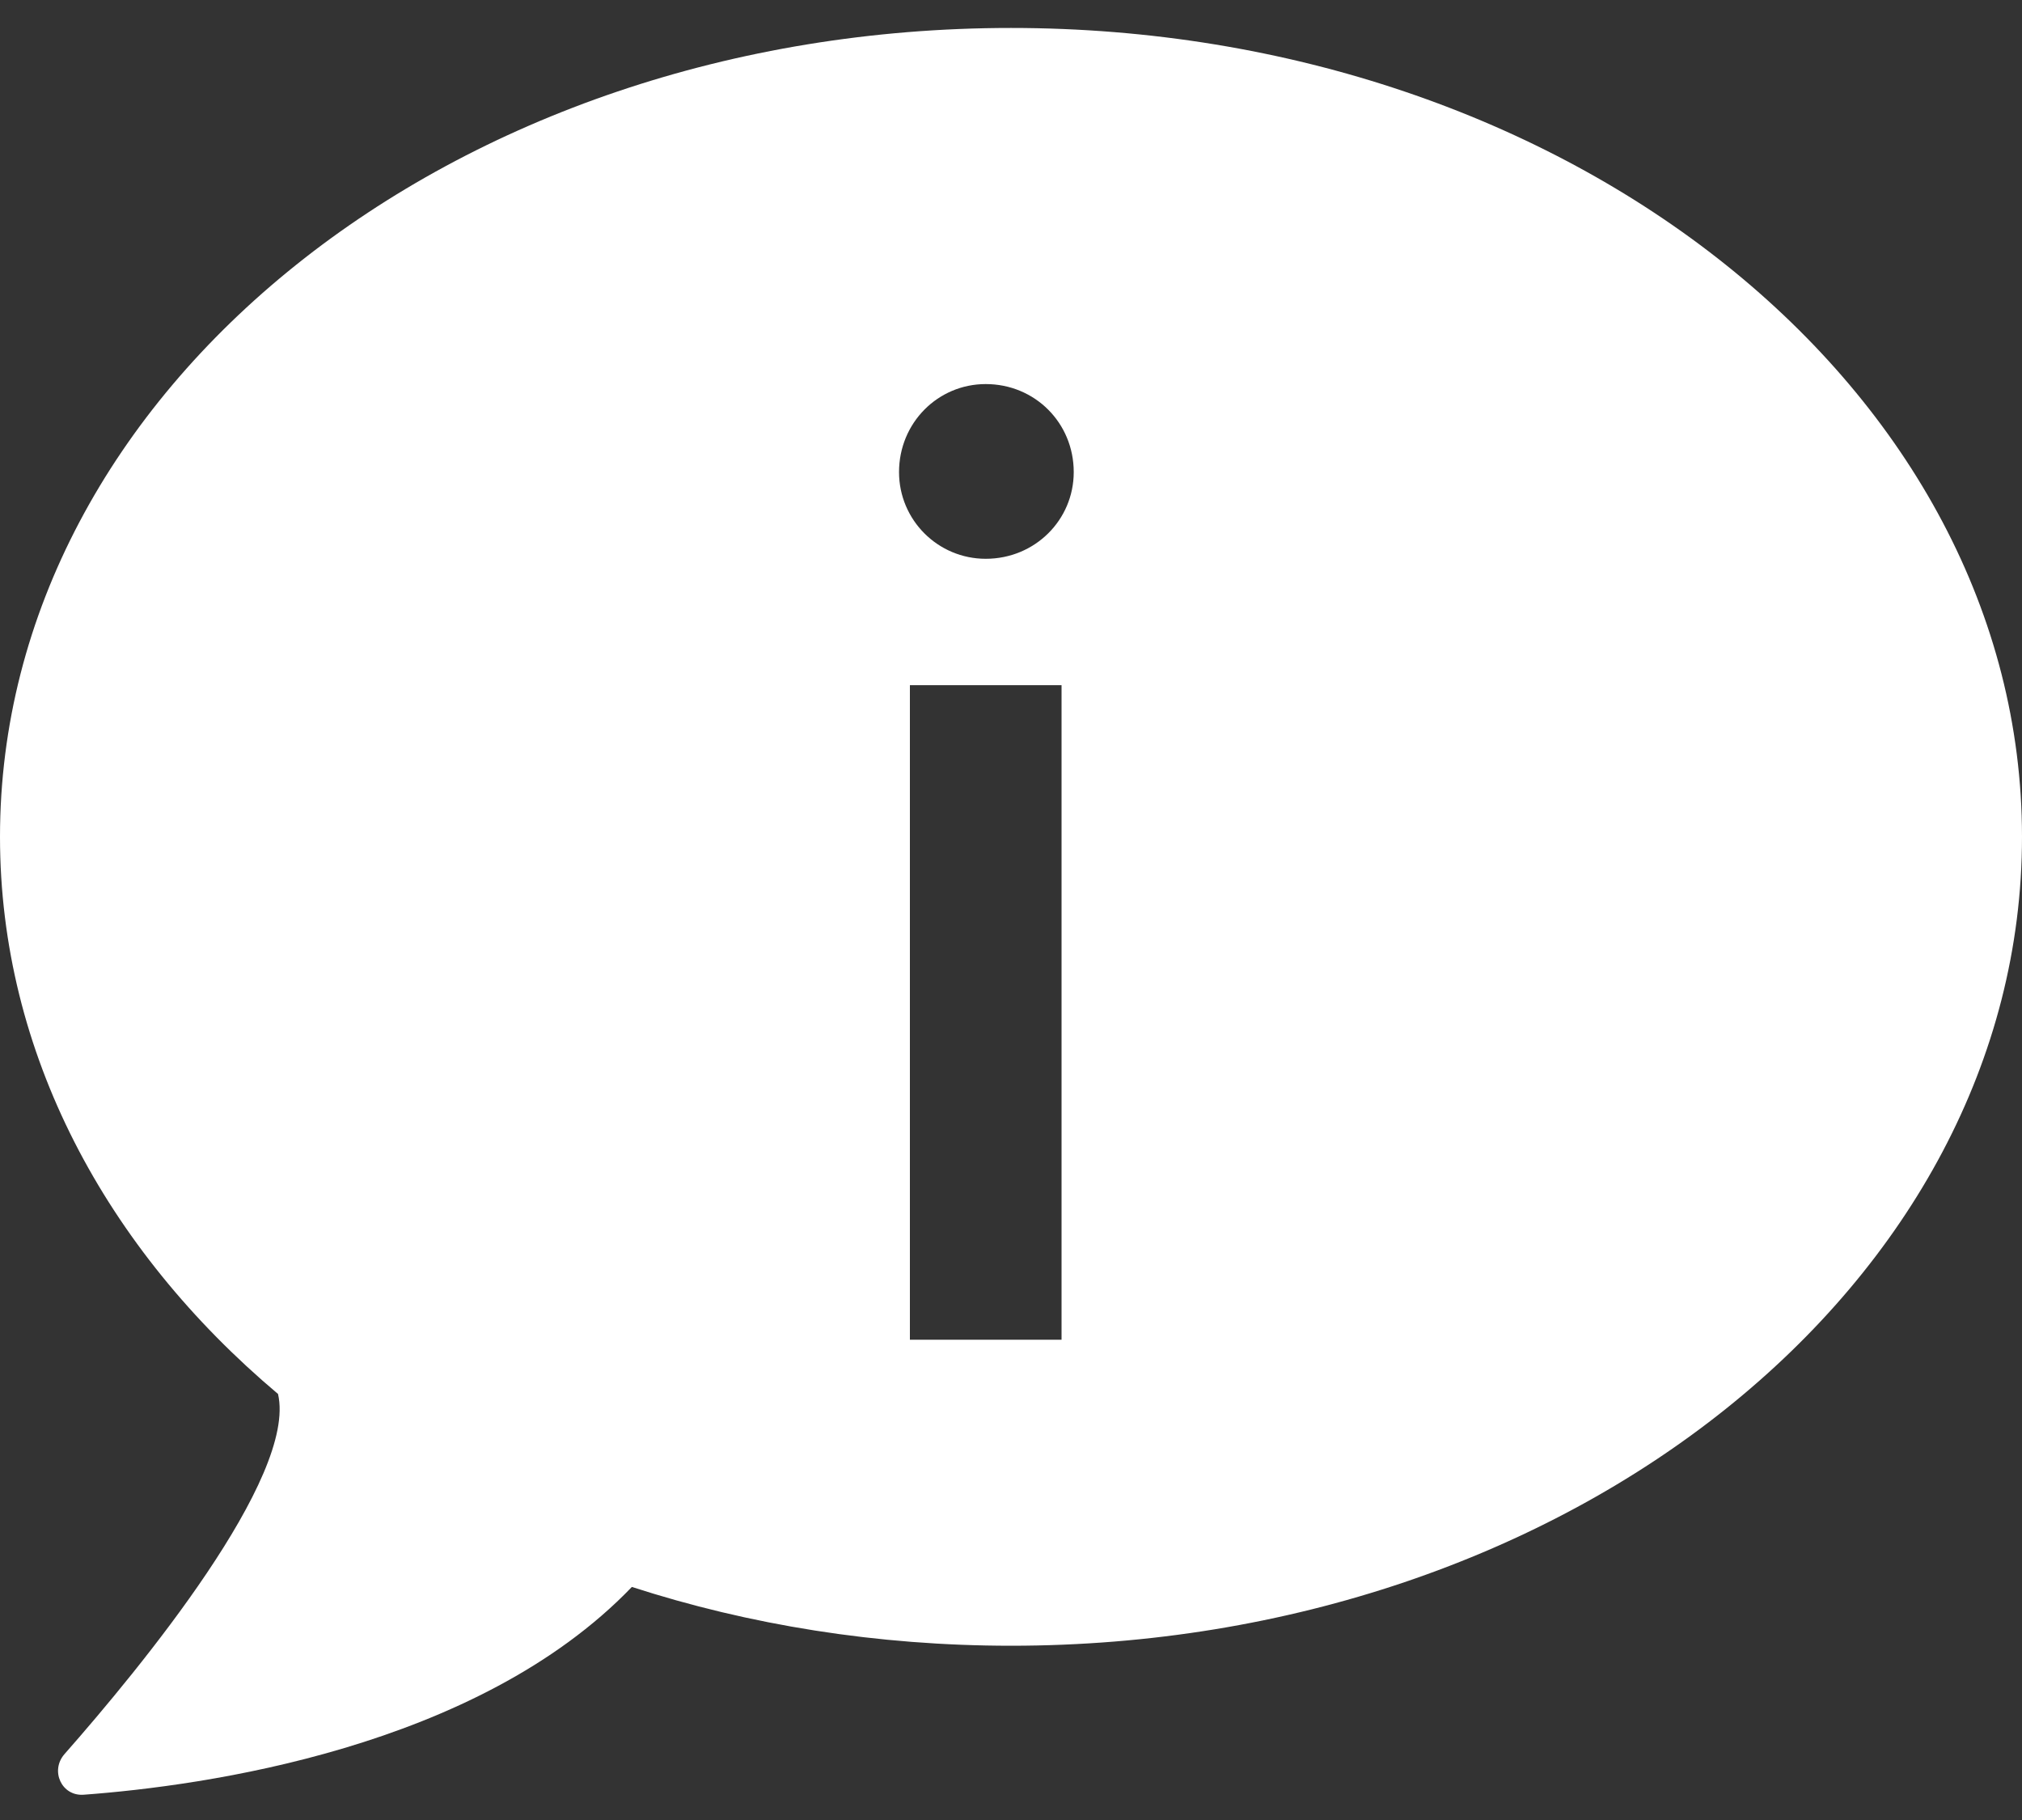
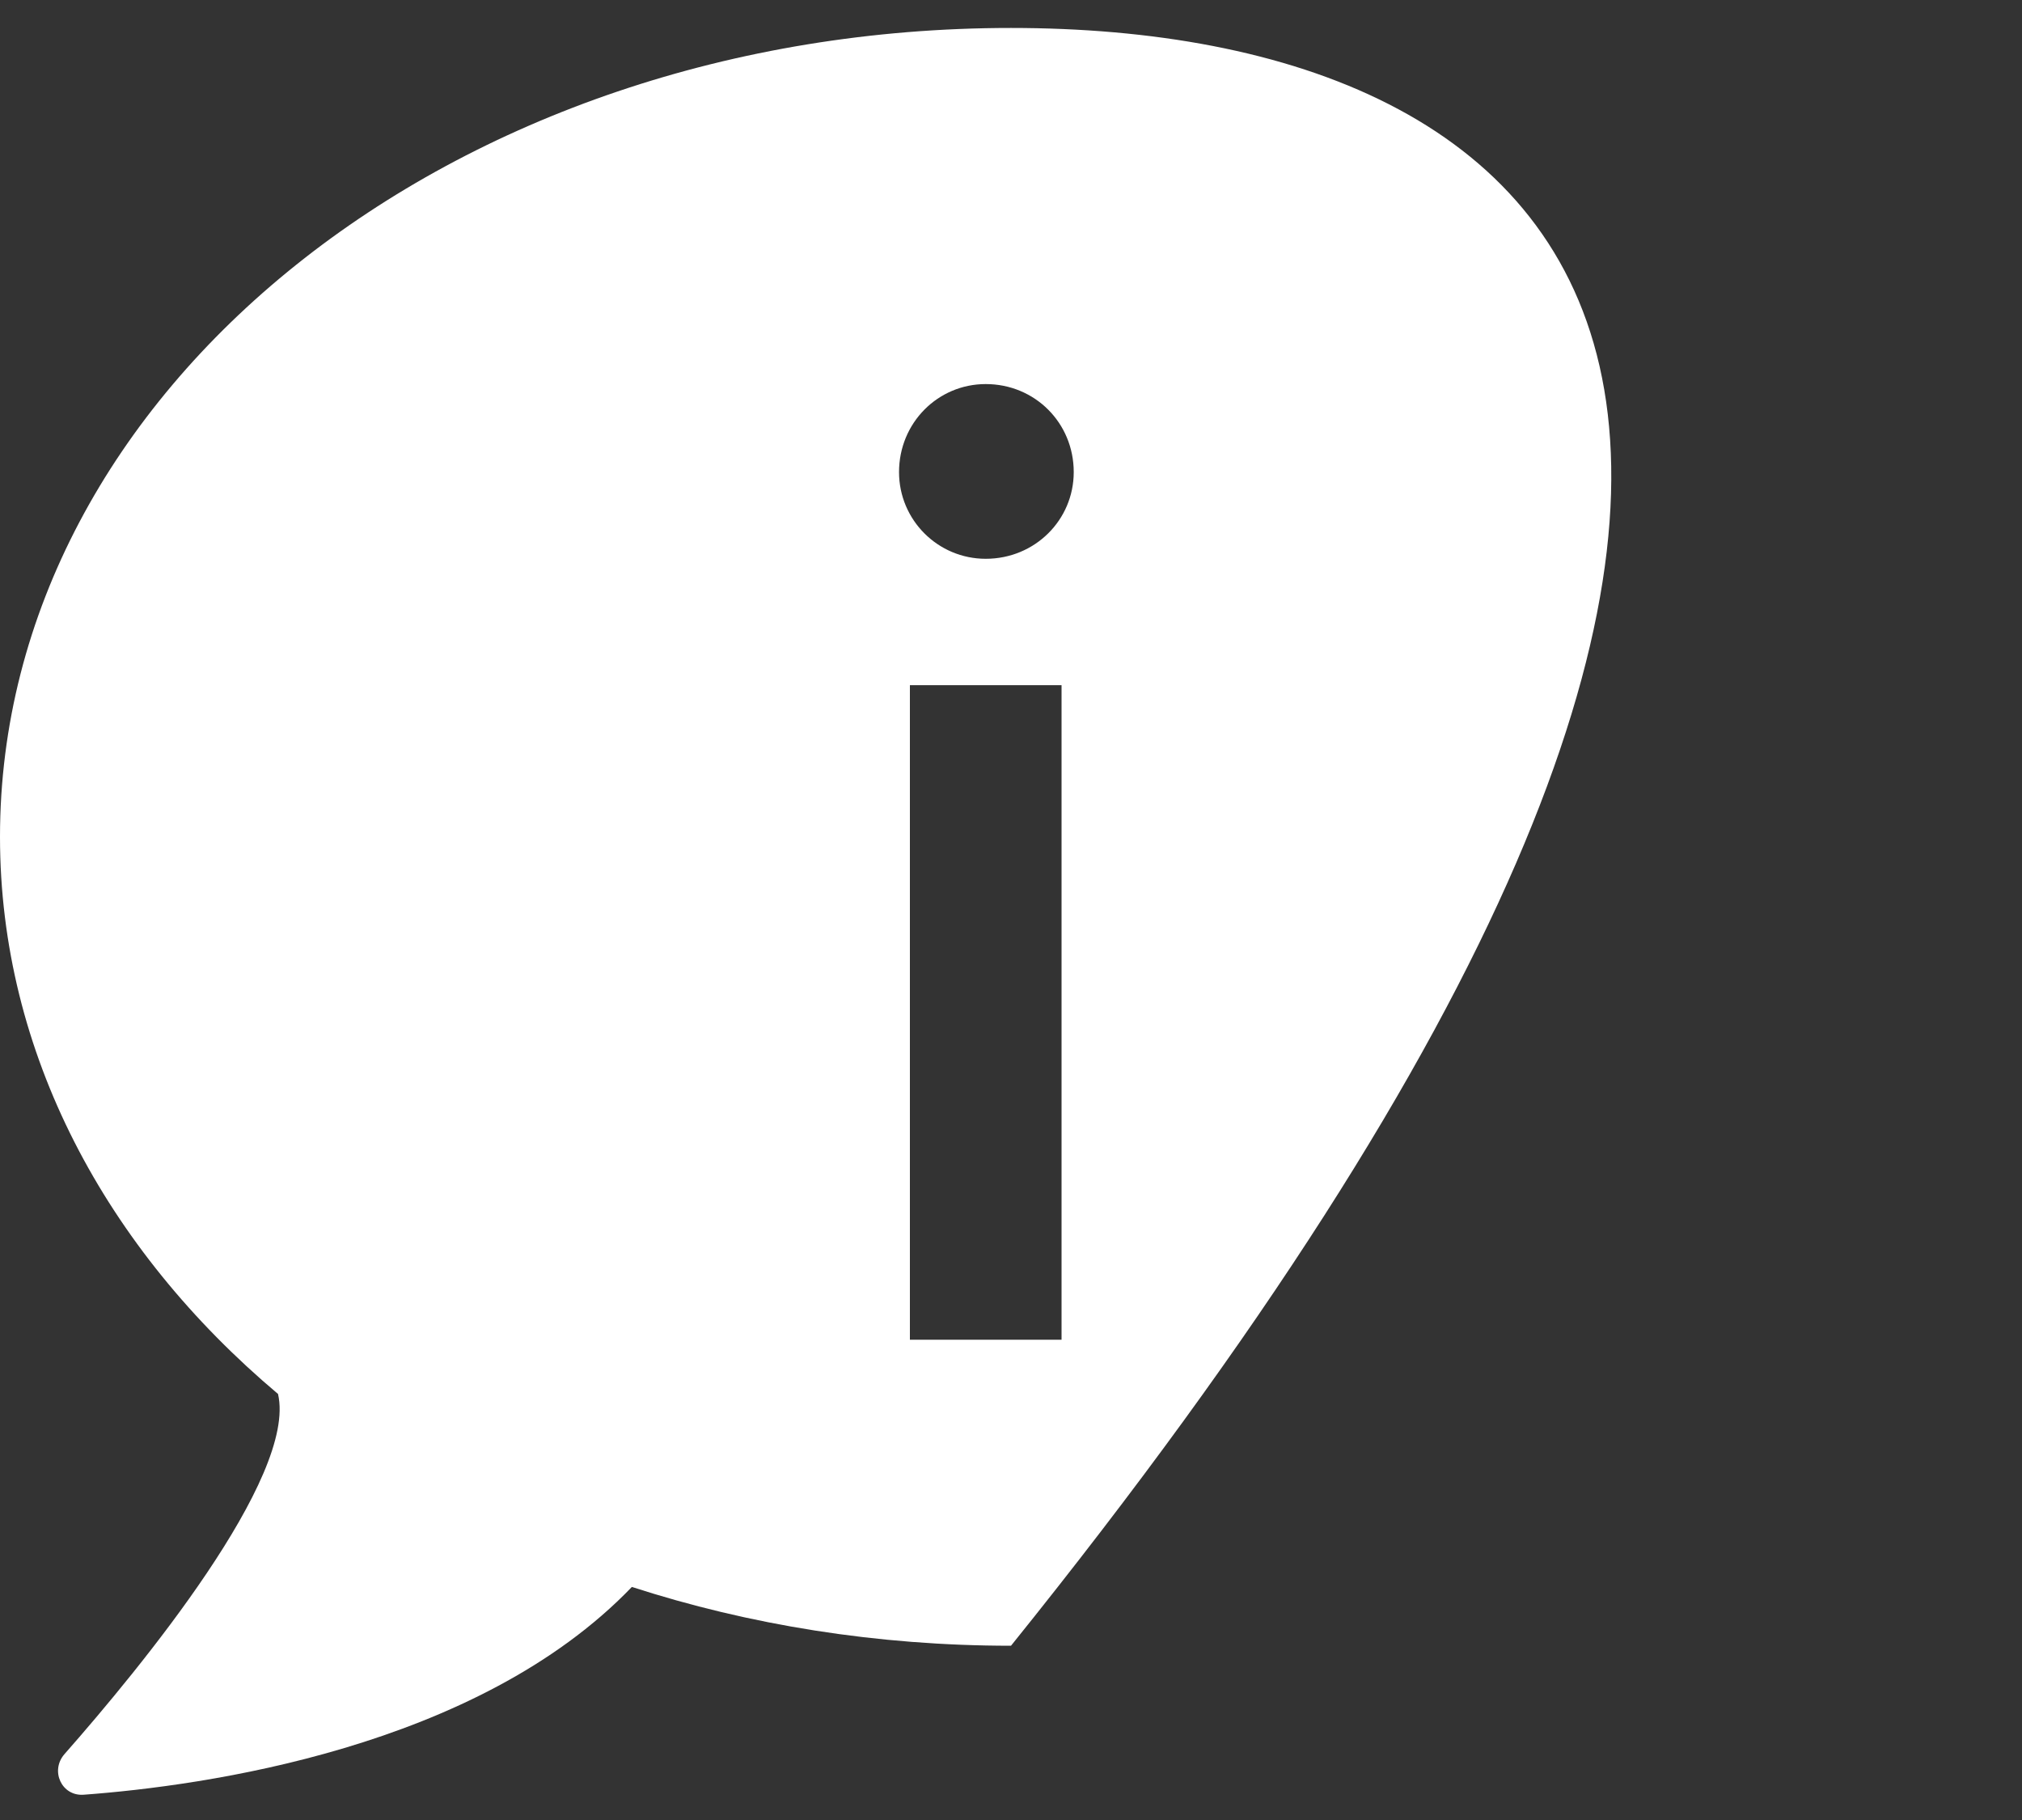
<svg xmlns="http://www.w3.org/2000/svg" width="40" height="36" viewBox="0 0 40 36" fill="none">
  <rect x="0" y="0" width="40" height="36" fill="#333333" stroke="none" />
-   <path fill-rule="evenodd" clip-rule="evenodd" d="M20 32.553C31.046 32.553 40 25.39 40 16.553C40 7.716 31.046 0.553 20 0.553C8.954 0.553 0 7.716 0 16.553C0 20.824 2.092 24.704 5.5 27.573C5.881 29.22 2.774 32.995 1.277 34.695C0.987 35.024 1.218 35.532 1.655 35.5C4.017 35.326 9.434 34.581 12.5 31.39C14.816 32.14 17.348 32.553 20 32.553ZM18 26.5H21V13.553H18V26.5ZM19.5 7.597C18.553 7.597 17.785 8.365 17.785 9.338C17.785 10.285 18.553 11.053 19.5 11.053C20.473 11.053 21.241 10.285 21.241 9.338C21.241 8.365 20.473 7.597 19.5 7.597Z" fill="white" />
+   <path fill-rule="evenodd" clip-rule="evenodd" d="M20 32.553C40 7.716 31.046 0.553 20 0.553C8.954 0.553 0 7.716 0 16.553C0 20.824 2.092 24.704 5.5 27.573C5.881 29.22 2.774 32.995 1.277 34.695C0.987 35.024 1.218 35.532 1.655 35.5C4.017 35.326 9.434 34.581 12.5 31.39C14.816 32.14 17.348 32.553 20 32.553ZM18 26.5H21V13.553H18V26.5ZM19.5 7.597C18.553 7.597 17.785 8.365 17.785 9.338C17.785 10.285 18.553 11.053 19.5 11.053C20.473 11.053 21.241 10.285 21.241 9.338C21.241 8.365 20.473 7.597 19.5 7.597Z" fill="white" />
</svg>